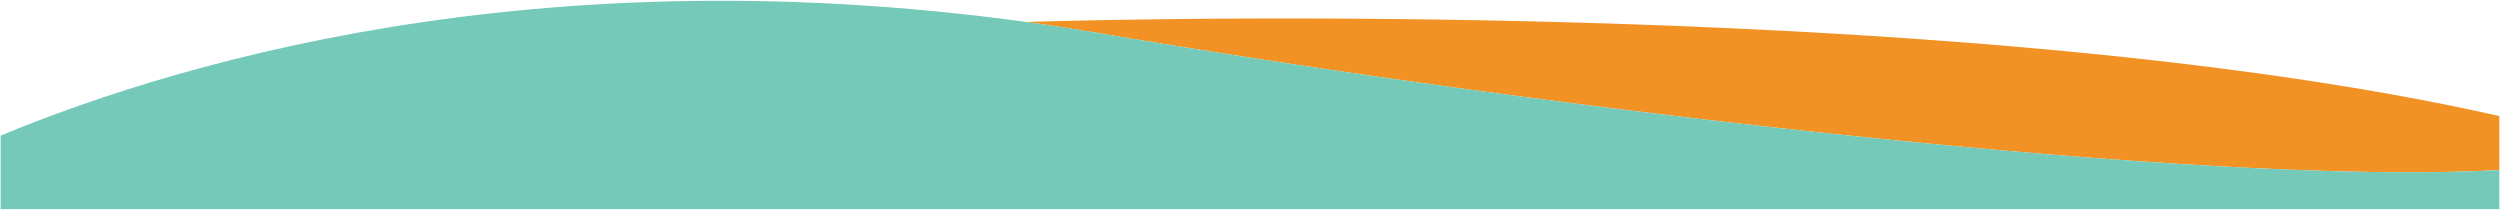
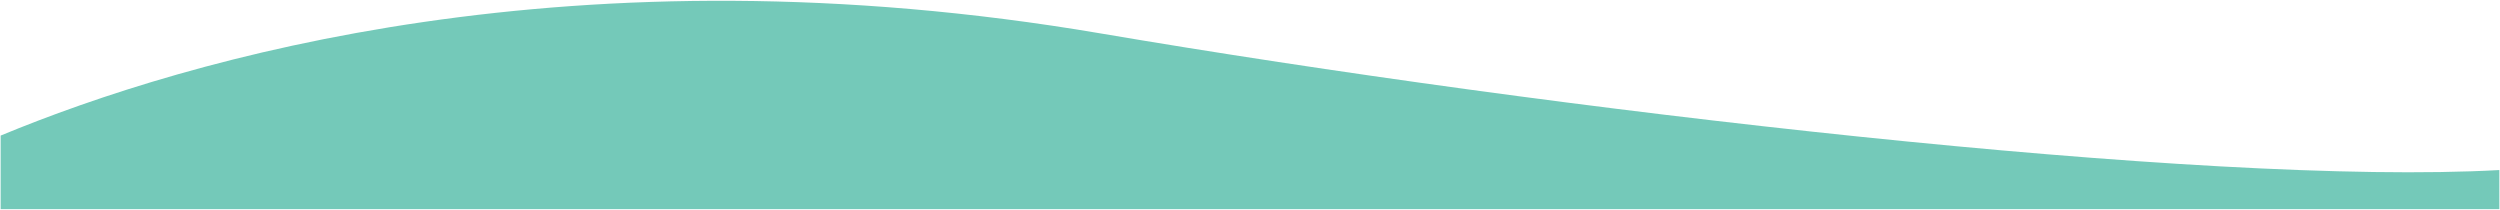
<svg xmlns="http://www.w3.org/2000/svg" width="1920" height="161.101" viewBox="0 0 1920 161.101">
  <g id="Group_1737" data-name="Group 1737" transform="translate(0 -4005.399)">
-     <path id="Intersection_3" data-name="Intersection 3" d="M-1916.91,123.037q-28.721-4.88-56.718-8.715c-.1-.014-.193-.032-.29-.045.188-.017,705.244-24.153,1131.418,72.264v41.452c-20.883,1.161-44.149,1.716-69.422,1.715C-1159.511,229.707-1601.4,176.641-1916.91,123.037Z" transform="translate(2762 3908)" fill="#f29124" stroke="rgba(0,0,0,0)" stroke-miterlimit="10" stroke-width="1" />
    <path id="Intersection_2" data-name="Intersection 2" d="M-2152.14,407V350.523c144.025-59.637,441.574-146.957,844.591-78.487C-959.854,331.109-458.629,389.529-233.141,377v30Z" transform="translate(2152.64 3759)" fill="#74c9b9" stroke="rgba(0,0,0,0)" stroke-miterlimit="10" stroke-width="1" />
  </g>
</svg>